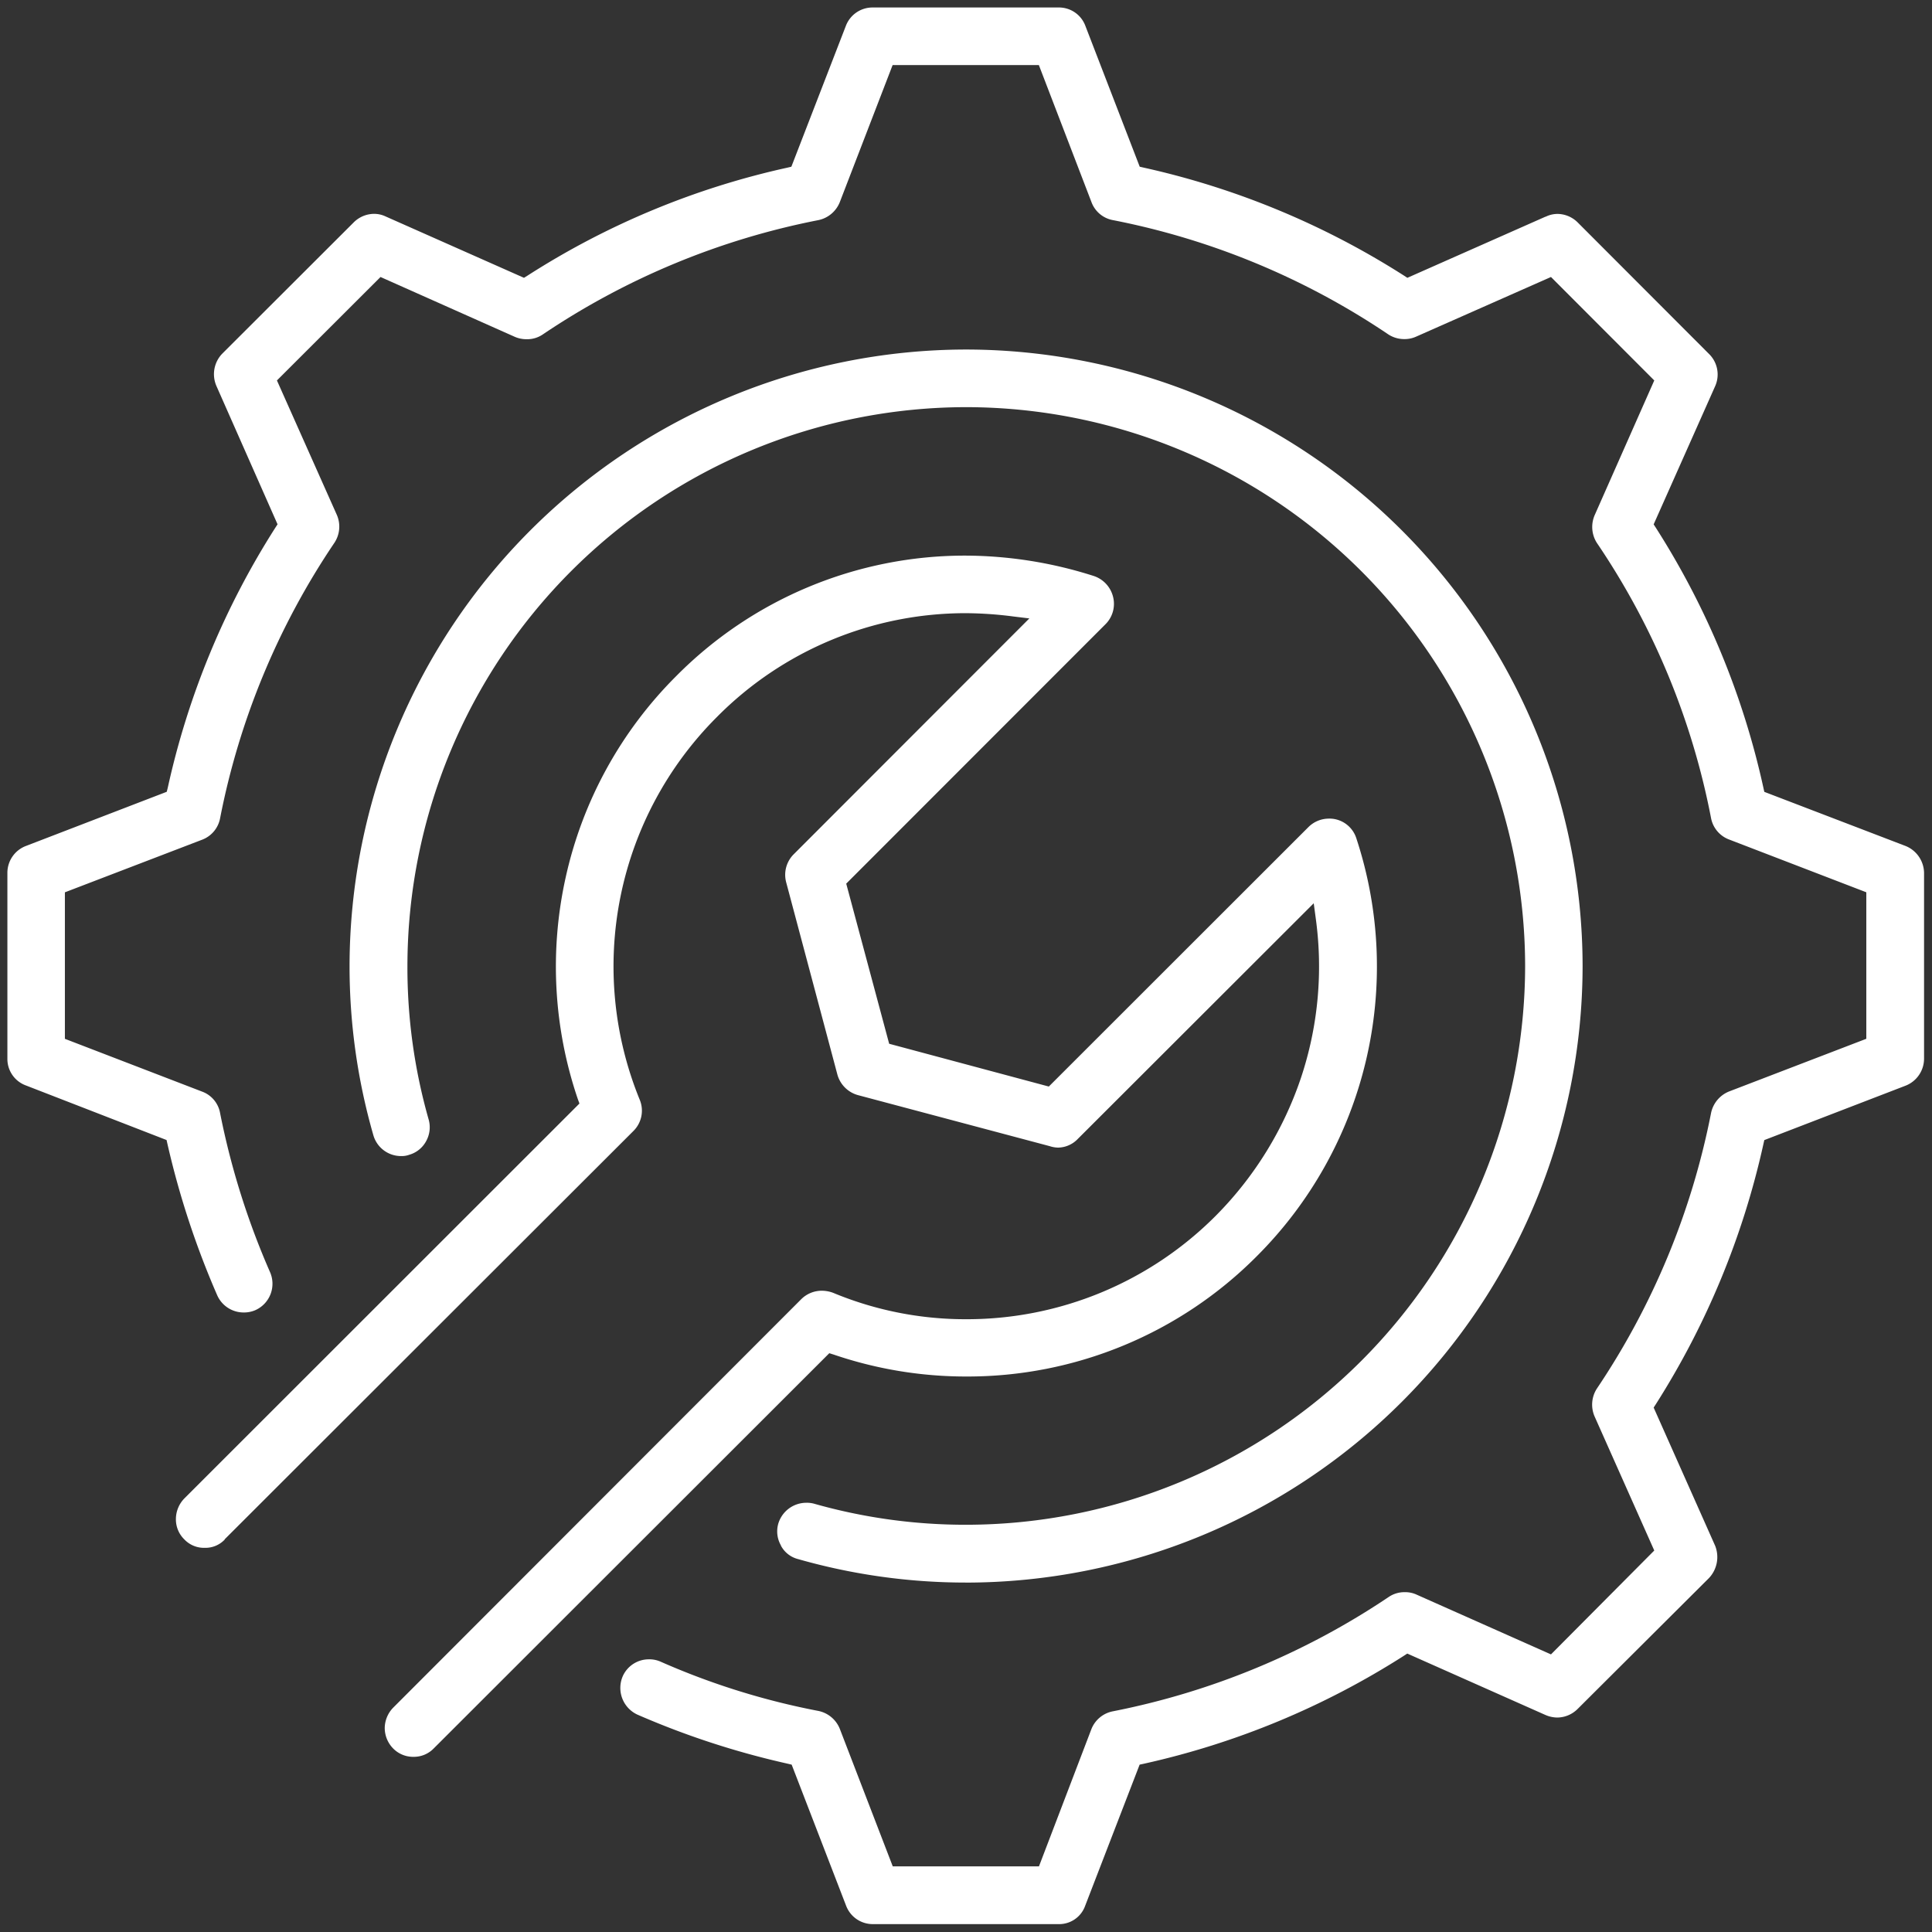
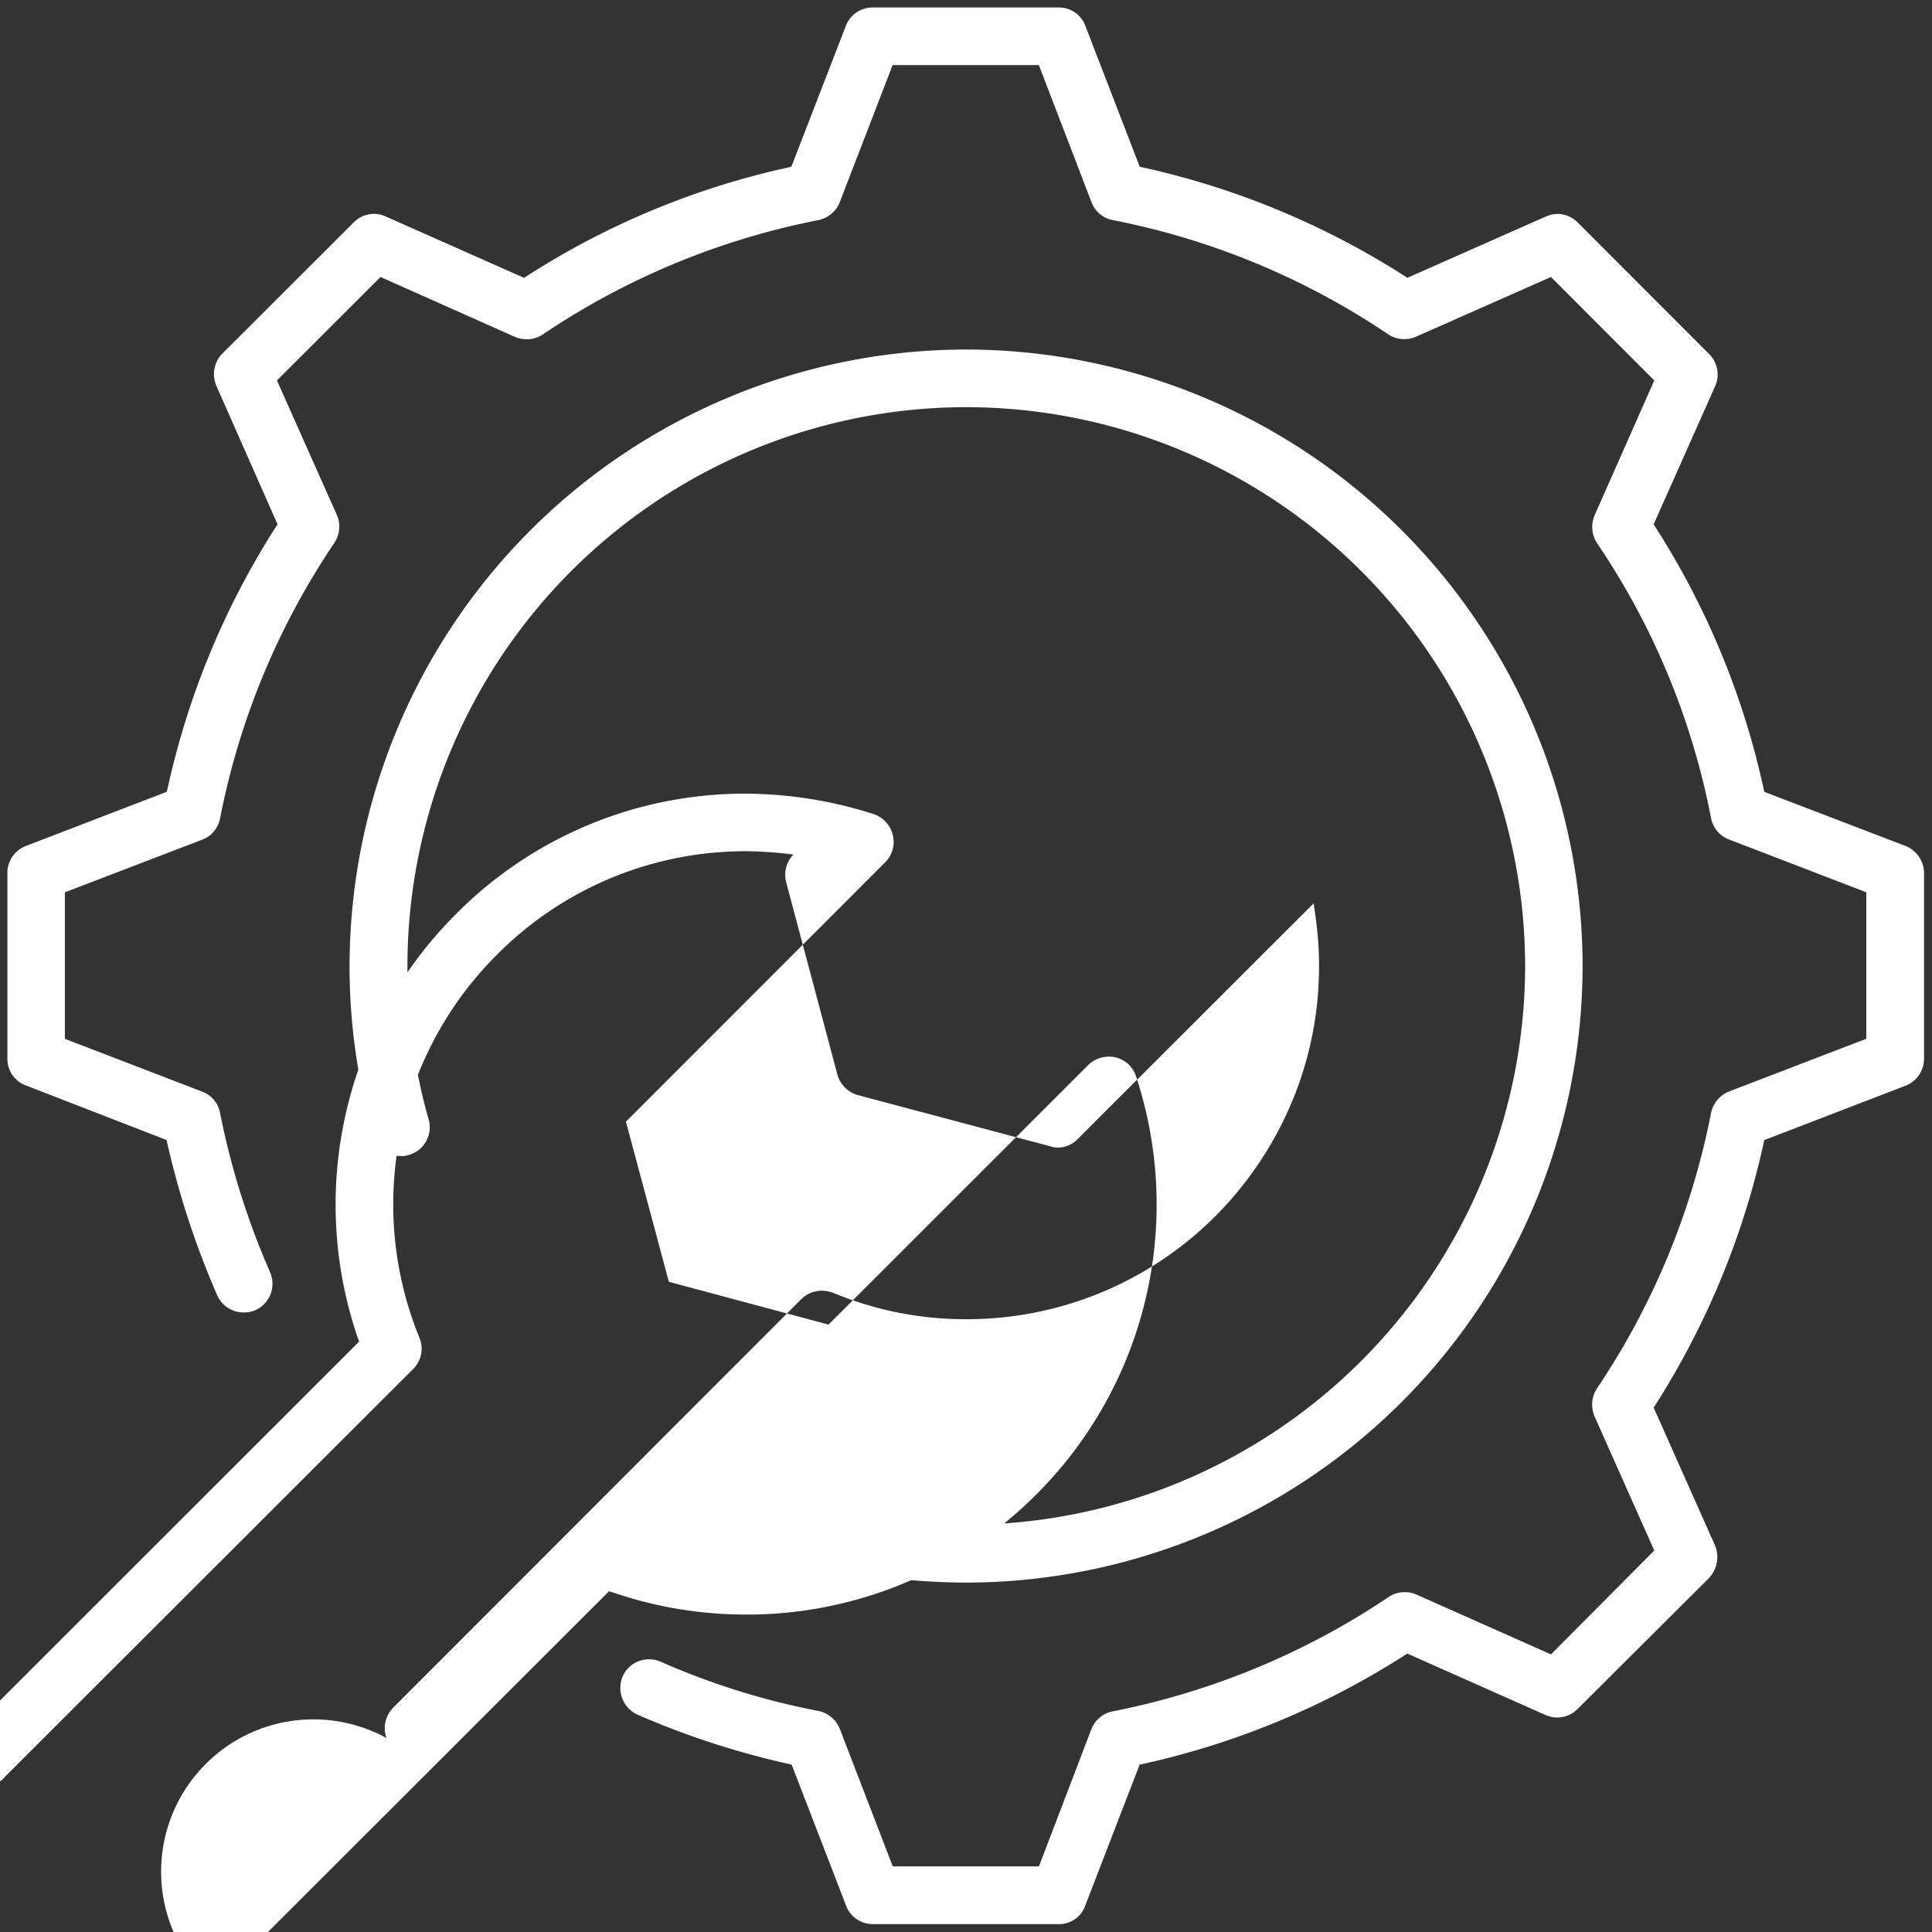
<svg xmlns="http://www.w3.org/2000/svg" id="services-icon" width="62.997" height="62.998" viewBox="0 0 62.997 62.998">
  <rect x="0" y="0" width="62.997" height="62.998" fill="#333333" stroke="none" />
-   <rect id="Rectangle_17822" data-name="Rectangle 17822" width="62.997" height="62.998" fill="#fff" opacity="0" />
-   <path id="Subtraction_205" data-name="Subtraction 205" d="M-14633.48-19108.018h-6.048a.929.929,0,0,1-.88-.6l-1.775-4.6-.13-.031a27.006,27.006,0,0,1-4.9-1.6.959.959,0,0,1-.476-1.256.929.929,0,0,1,.852-.547.9.9,0,0,1,.38.076,23.846,23.846,0,0,0,5.147,1.607.959.959,0,0,1,.7.592l1.723,4.475h4.768l1.708-4.471a.946.946,0,0,1,.712-.586,24.664,24.664,0,0,0,8.982-3.725.91.91,0,0,1,.524-.158.89.89,0,0,1,.391.082l4.378,1.947,3.368-3.387-1.949-4.379a.964.964,0,0,1,.077-.9,24.55,24.55,0,0,0,3.724-8.988.969.969,0,0,1,.583-.7l4.479-1.719v-4.777l-4.479-1.723a.931.931,0,0,1-.583-.693,24.106,24.106,0,0,0-3.724-8.977.969.969,0,0,1-.067-.914l1.939-4.383-3.368-3.373-4.393,1.943a.91.91,0,0,1-.385.082.948.948,0,0,1-.521-.15,24.434,24.434,0,0,0-8.982-3.729.921.921,0,0,1-.7-.582l-1.718-4.475h-4.768l-1.723,4.471a.961.961,0,0,1-.7.586,24.474,24.474,0,0,0-8.987,3.729.9.9,0,0,1-.52.154.953.953,0,0,1-.385-.076l-4.383-1.953-3.378,3.373,1.953,4.383a.956.956,0,0,1-.081.914,24.392,24.392,0,0,0-3.725,8.977.931.931,0,0,1-.582.7l-4.479,1.717v4.777l4.479,1.723a.916.916,0,0,1,.582.7,25.036,25.036,0,0,0,1.627,5.182.943.943,0,0,1-.477,1.242.926.926,0,0,1-.38.076.942.942,0,0,1-.861-.553,27.875,27.875,0,0,1-1.626-4.941l-.029-.129-4.59-1.781a.918.918,0,0,1-.6-.871v-6.066a.936.936,0,0,1,.606-.871l4.59-1.766.033-.131a26.237,26.237,0,0,1,3.508-8.48l.072-.111-1.992-4.508a.962.962,0,0,1,.188-1.055l4.287-4.281a.948.948,0,0,1,.664-.279.879.879,0,0,1,.38.086l4.509,2,.115-.072a26.053,26.053,0,0,1,8.473-3.52l.13-.031,1.78-4.6a.931.931,0,0,1,.88-.592h6.048a.919.919,0,0,1,.876.592l1.775,4.6.135.031a26.375,26.375,0,0,1,8.482,3.52l.11.072,4.5-1.992.009,0a.883.883,0,0,1,.391-.092.948.948,0,0,1,.649.273l4.281,4.287a.937.937,0,0,1,.207,1.055l-2.006,4.508.072.111a26.145,26.145,0,0,1,3.507,8.48l.029.131,4.609,1.766a.962.962,0,0,1,.6.871v6.066a.948.948,0,0,1-.6.877l-4.609,1.775-.029.129a26.424,26.424,0,0,1-3.507,8.482l-.072.111,2.006,4.508a1,1,0,0,1-.2,1.049l-4.286,4.271a.95.95,0,0,1-.669.279,1,1,0,0,1-.385-.086l-4.5-2-.11.072a26.339,26.339,0,0,1-8.482,3.521l-.135.029-1.775,4.6A.9.9,0,0,1-14633.48-19108.018Zm-21.034-5.455a.911.911,0,0,1-.664-.273.958.958,0,0,1-.274-.664.967.967,0,0,1,.274-.664l13.308-13.322a.95.95,0,0,1,.669-.275,1.073,1.073,0,0,1,.37.068,11.229,11.229,0,0,0,4.35.861,11.453,11.453,0,0,0,8.126-3.373,11.643,11.643,0,0,0,2.771-4.475,11.474,11.474,0,0,0,.491-5.215l-.067-.5-7.693,7.684a.905.905,0,0,1-.645.283.921.921,0,0,1-.27-.047l-6.26-1.666a.961.961,0,0,1-.664-.668l-1.669-6.266a.946.946,0,0,1,.235-.908l7.693-7.7-.51-.062a12.533,12.533,0,0,0-1.564-.109,11.408,11.408,0,0,0-8.111,3.383,11.492,11.492,0,0,0-2.517,12.488.931.931,0,0,1-.207,1.012l-13.327,13.313,0,.01a.864.864,0,0,1-.654.27.88.88,0,0,1-.659-.27l-.01-.01a.908.908,0,0,1-.269-.664.965.965,0,0,1,.273-.664l12.885-12.879-.053-.145a13.411,13.411,0,0,1-.395-7.232,13.324,13.324,0,0,1,3.6-6.557,13.251,13.251,0,0,1,9.44-3.932,13.864,13.864,0,0,1,4.19.668.958.958,0,0,1,.62.684.937.937,0,0,1-.245.881l-8.458,8.463,1.4,5.221,5.206,1.395,8.468-8.463a.945.945,0,0,1,.664-.273.876.876,0,0,1,.227.023.923.923,0,0,1,.669.621,13.35,13.35,0,0,1-3.253,13.631,13.3,13.3,0,0,1-9.454,3.916,13.367,13.367,0,0,1-4.33-.713l-.149-.047-12.9,12.889A.9.9,0,0,1-14654.515-19113.473Zm18.008-5.682a19.925,19.925,0,0,1-5.47-.766h0l0,0a.873.873,0,0,1-.559-.441l0-.008a.919.919,0,0,1-.086-.7.954.954,0,0,1,.914-.687.9.9,0,0,1,.25.029,18.07,18.07,0,0,0,4.96.688,18.242,18.242,0,0,0,18.23-18.215,18.248,18.248,0,0,0-18.23-18.227,18.241,18.241,0,0,0-18.215,18.227,18.054,18.054,0,0,0,.692,5,.932.932,0,0,1-.082.707.911.911,0,0,1-.562.447l-.015.006a.728.728,0,0,1-.245.033.938.938,0,0,1-.9-.684,19.91,19.91,0,0,1-.775-5.508,20.13,20.13,0,0,1,20.106-20.107,20.128,20.128,0,0,1,20.1,20.107A20.124,20.124,0,0,1-14636.507-19119.154Z" transform="translate(14667.997 19170.758)" fill="#fff" />
+   <path id="Subtraction_205" data-name="Subtraction 205" d="M-14633.48-19108.018h-6.048a.929.929,0,0,1-.88-.6l-1.775-4.6-.13-.031a27.006,27.006,0,0,1-4.9-1.6.959.959,0,0,1-.476-1.256.929.929,0,0,1,.852-.547.9.9,0,0,1,.38.076,23.846,23.846,0,0,0,5.147,1.607.959.959,0,0,1,.7.592l1.723,4.475h4.768l1.708-4.471a.946.946,0,0,1,.712-.586,24.664,24.664,0,0,0,8.982-3.725.91.91,0,0,1,.524-.158.89.89,0,0,1,.391.082l4.378,1.947,3.368-3.387-1.949-4.379a.964.964,0,0,1,.077-.9,24.55,24.55,0,0,0,3.724-8.988.969.969,0,0,1,.583-.7l4.479-1.719v-4.777l-4.479-1.723a.931.931,0,0,1-.583-.693,24.106,24.106,0,0,0-3.724-8.977.969.969,0,0,1-.067-.914l1.939-4.383-3.368-3.373-4.393,1.943a.91.91,0,0,1-.385.082.948.948,0,0,1-.521-.15,24.434,24.434,0,0,0-8.982-3.729.921.921,0,0,1-.7-.582l-1.718-4.475h-4.768l-1.723,4.471a.961.961,0,0,1-.7.586,24.474,24.474,0,0,0-8.987,3.729.9.9,0,0,1-.52.154.953.953,0,0,1-.385-.076l-4.383-1.953-3.378,3.373,1.953,4.383a.956.956,0,0,1-.081.914,24.392,24.392,0,0,0-3.725,8.977.931.931,0,0,1-.582.7l-4.479,1.717v4.777l4.479,1.723a.916.916,0,0,1,.582.7,25.036,25.036,0,0,0,1.627,5.182.943.943,0,0,1-.477,1.242.926.926,0,0,1-.38.076.942.942,0,0,1-.861-.553,27.875,27.875,0,0,1-1.626-4.941l-.029-.129-4.59-1.781a.918.918,0,0,1-.6-.871v-6.066a.936.936,0,0,1,.606-.871l4.59-1.766.033-.131a26.237,26.237,0,0,1,3.508-8.48l.072-.111-1.992-4.508a.962.962,0,0,1,.188-1.055l4.287-4.281a.948.948,0,0,1,.664-.279.879.879,0,0,1,.38.086l4.509,2,.115-.072a26.053,26.053,0,0,1,8.473-3.52l.13-.031,1.78-4.6a.931.931,0,0,1,.88-.592h6.048a.919.919,0,0,1,.876.592l1.775,4.6.135.031a26.375,26.375,0,0,1,8.482,3.52l.11.072,4.5-1.992.009,0a.883.883,0,0,1,.391-.092.948.948,0,0,1,.649.273l4.281,4.287a.937.937,0,0,1,.207,1.055l-2.006,4.508.072.111a26.145,26.145,0,0,1,3.507,8.48l.029.131,4.609,1.766a.962.962,0,0,1,.6.871v6.066a.948.948,0,0,1-.6.877l-4.609,1.775-.029.129a26.424,26.424,0,0,1-3.507,8.482l-.072.111,2.006,4.508a1,1,0,0,1-.2,1.049l-4.286,4.271a.95.95,0,0,1-.669.279,1,1,0,0,1-.385-.086l-4.5-2-.11.072a26.339,26.339,0,0,1-8.482,3.521l-.135.029-1.775,4.6A.9.9,0,0,1-14633.48-19108.018Zm-21.034-5.455a.911.911,0,0,1-.664-.273.958.958,0,0,1-.274-.664.967.967,0,0,1,.274-.664l13.308-13.322a.95.95,0,0,1,.669-.275,1.073,1.073,0,0,1,.37.068,11.229,11.229,0,0,0,4.35.861,11.453,11.453,0,0,0,8.126-3.373,11.643,11.643,0,0,0,2.771-4.475,11.474,11.474,0,0,0,.491-5.215l-.067-.5-7.693,7.684a.905.905,0,0,1-.645.283.921.921,0,0,1-.27-.047l-6.26-1.666a.961.961,0,0,1-.664-.668l-1.669-6.266a.946.946,0,0,1,.235-.908a12.533,12.533,0,0,0-1.564-.109,11.408,11.408,0,0,0-8.111,3.383,11.492,11.492,0,0,0-2.517,12.488.931.931,0,0,1-.207,1.012l-13.327,13.313,0,.01a.864.864,0,0,1-.654.27.88.88,0,0,1-.659-.27l-.01-.01a.908.908,0,0,1-.269-.664.965.965,0,0,1,.273-.664l12.885-12.879-.053-.145a13.411,13.411,0,0,1-.395-7.232,13.324,13.324,0,0,1,3.6-6.557,13.251,13.251,0,0,1,9.44-3.932,13.864,13.864,0,0,1,4.19.668.958.958,0,0,1,.62.684.937.937,0,0,1-.245.881l-8.458,8.463,1.4,5.221,5.206,1.395,8.468-8.463a.945.945,0,0,1,.664-.273.876.876,0,0,1,.227.023.923.923,0,0,1,.669.621,13.35,13.35,0,0,1-3.253,13.631,13.3,13.3,0,0,1-9.454,3.916,13.367,13.367,0,0,1-4.33-.713l-.149-.047-12.9,12.889A.9.9,0,0,1-14654.515-19113.473Zm18.008-5.682a19.925,19.925,0,0,1-5.47-.766h0l0,0a.873.873,0,0,1-.559-.441l0-.008a.919.919,0,0,1-.086-.7.954.954,0,0,1,.914-.687.9.9,0,0,1,.25.029,18.07,18.07,0,0,0,4.96.688,18.242,18.242,0,0,0,18.23-18.215,18.248,18.248,0,0,0-18.23-18.227,18.241,18.241,0,0,0-18.215,18.227,18.054,18.054,0,0,0,.692,5,.932.932,0,0,1-.082.707.911.911,0,0,1-.562.447l-.015.006a.728.728,0,0,1-.245.033.938.938,0,0,1-.9-.684,19.91,19.91,0,0,1-.775-5.508,20.13,20.13,0,0,1,20.106-20.107,20.128,20.128,0,0,1,20.1,20.107A20.124,20.124,0,0,1-14636.507-19119.154Z" transform="translate(14667.997 19170.758)" fill="#fff" />
</svg>